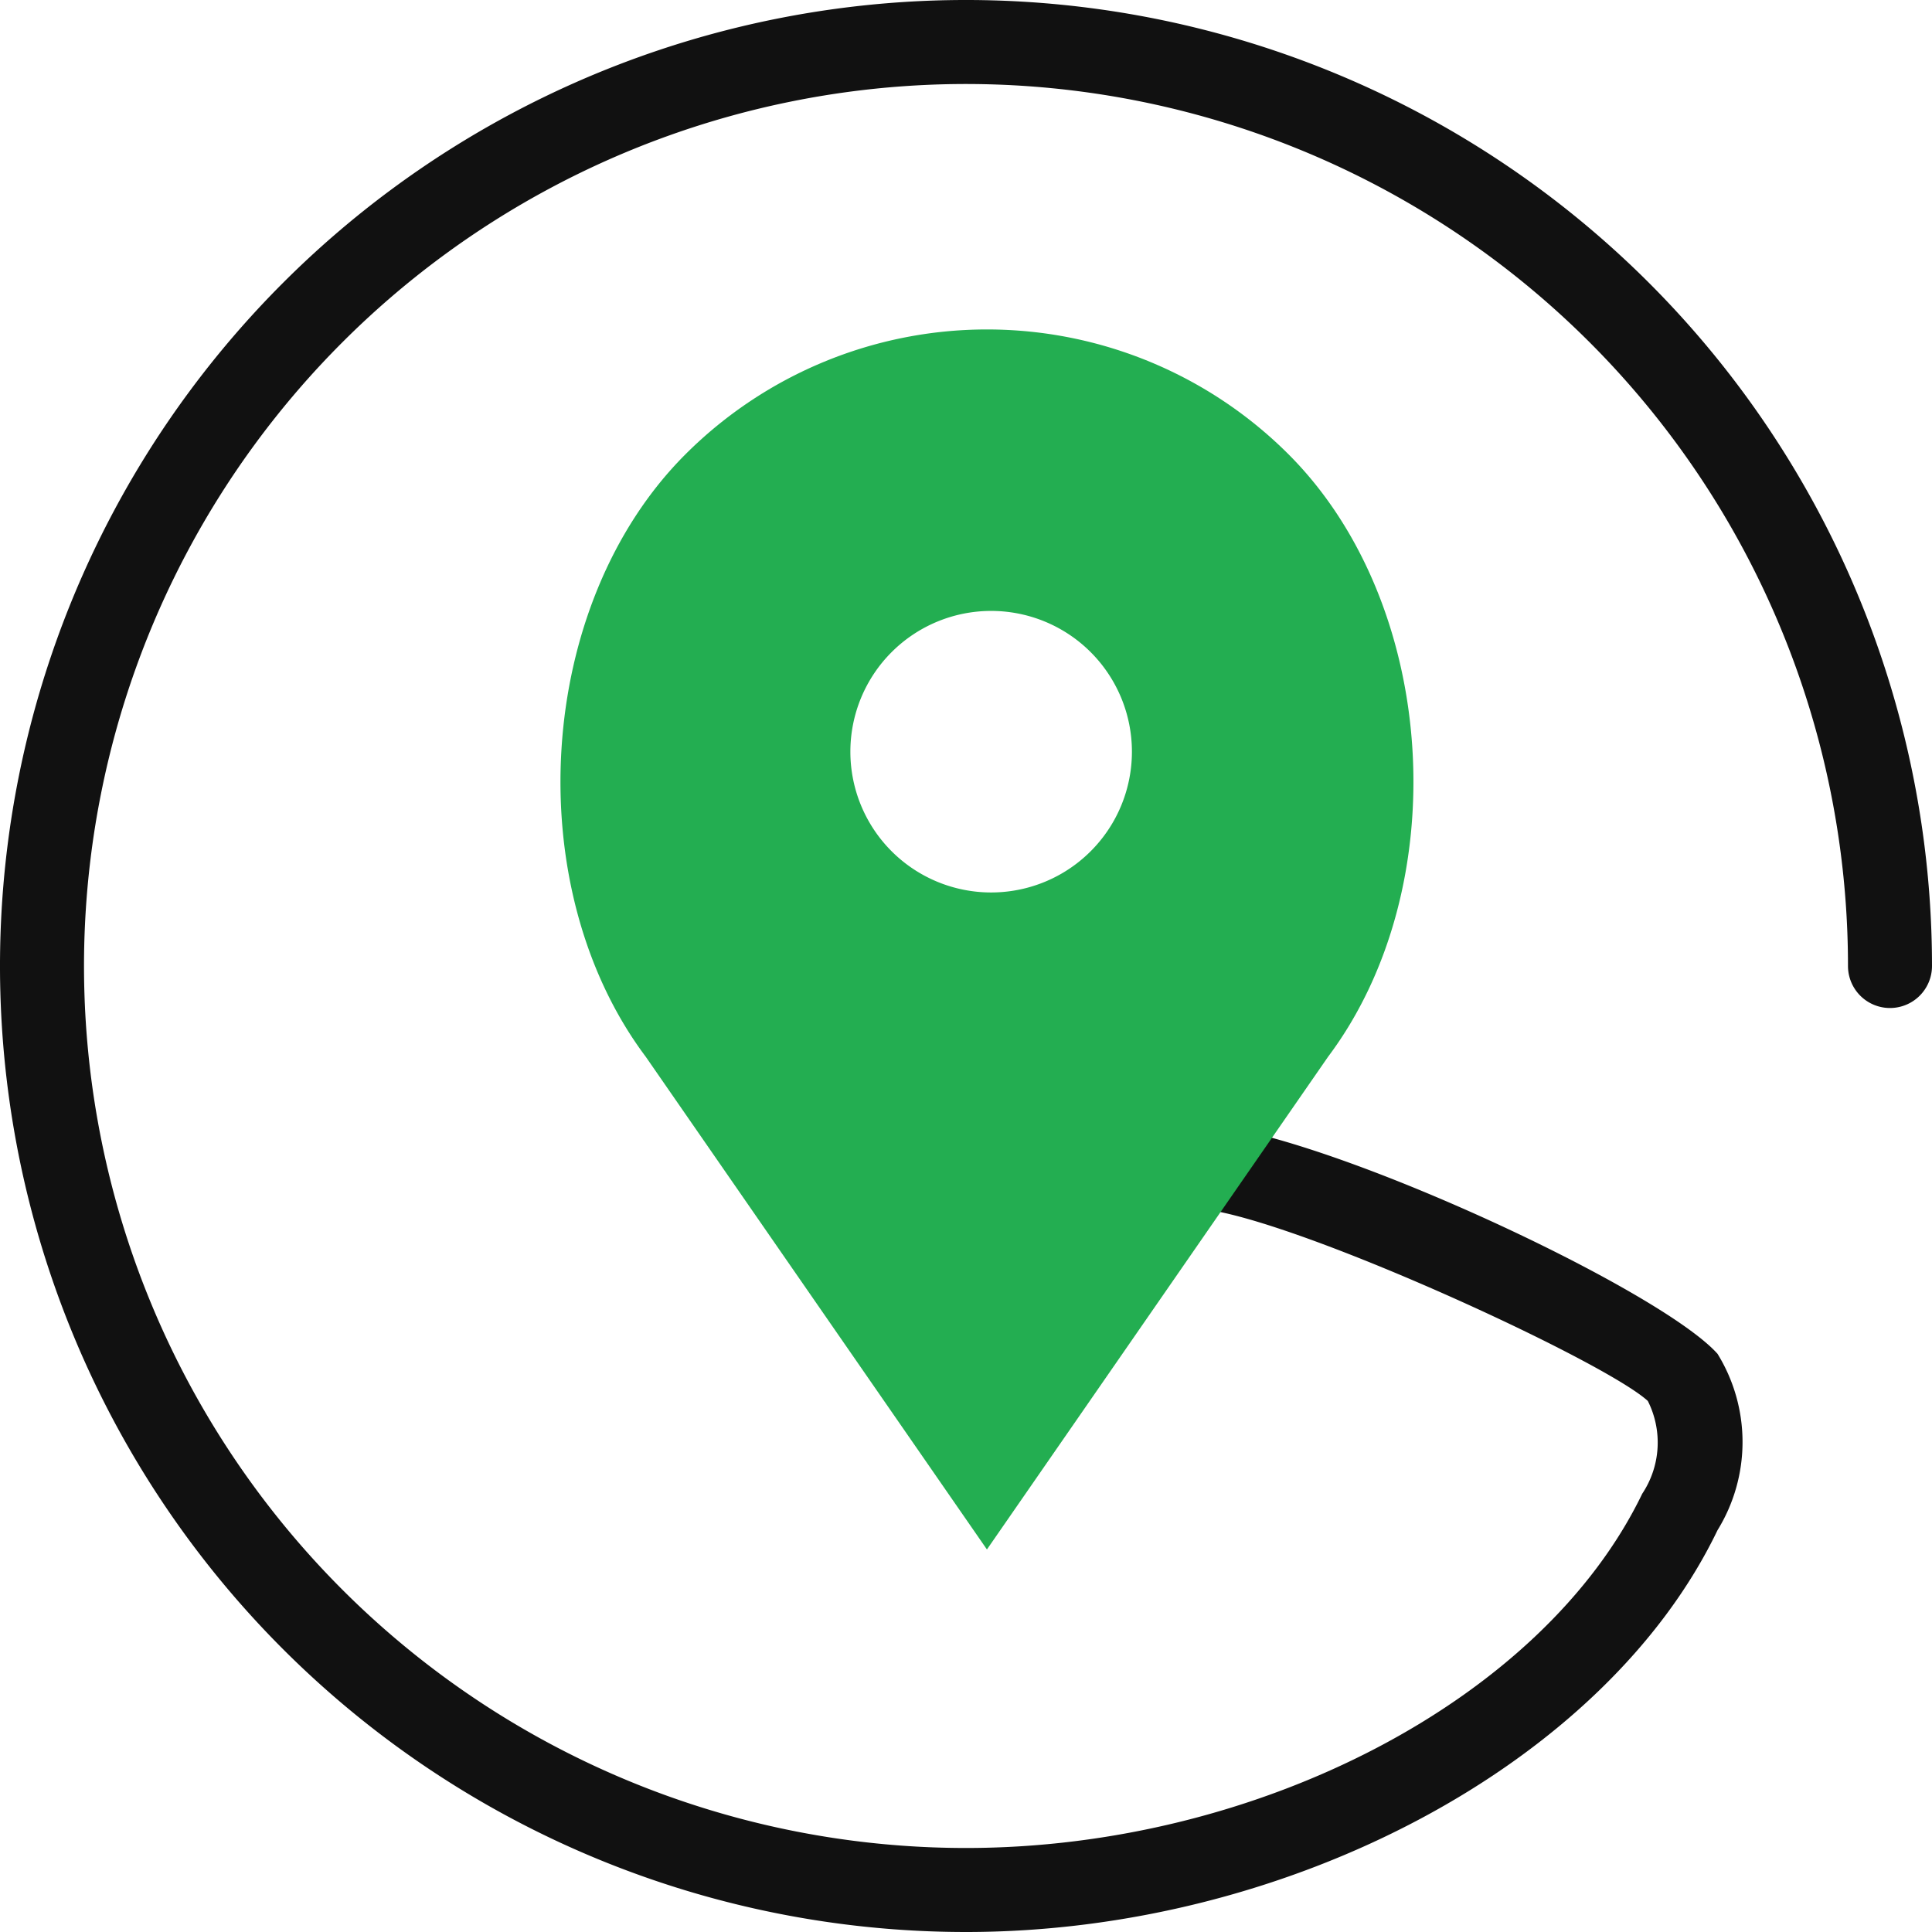
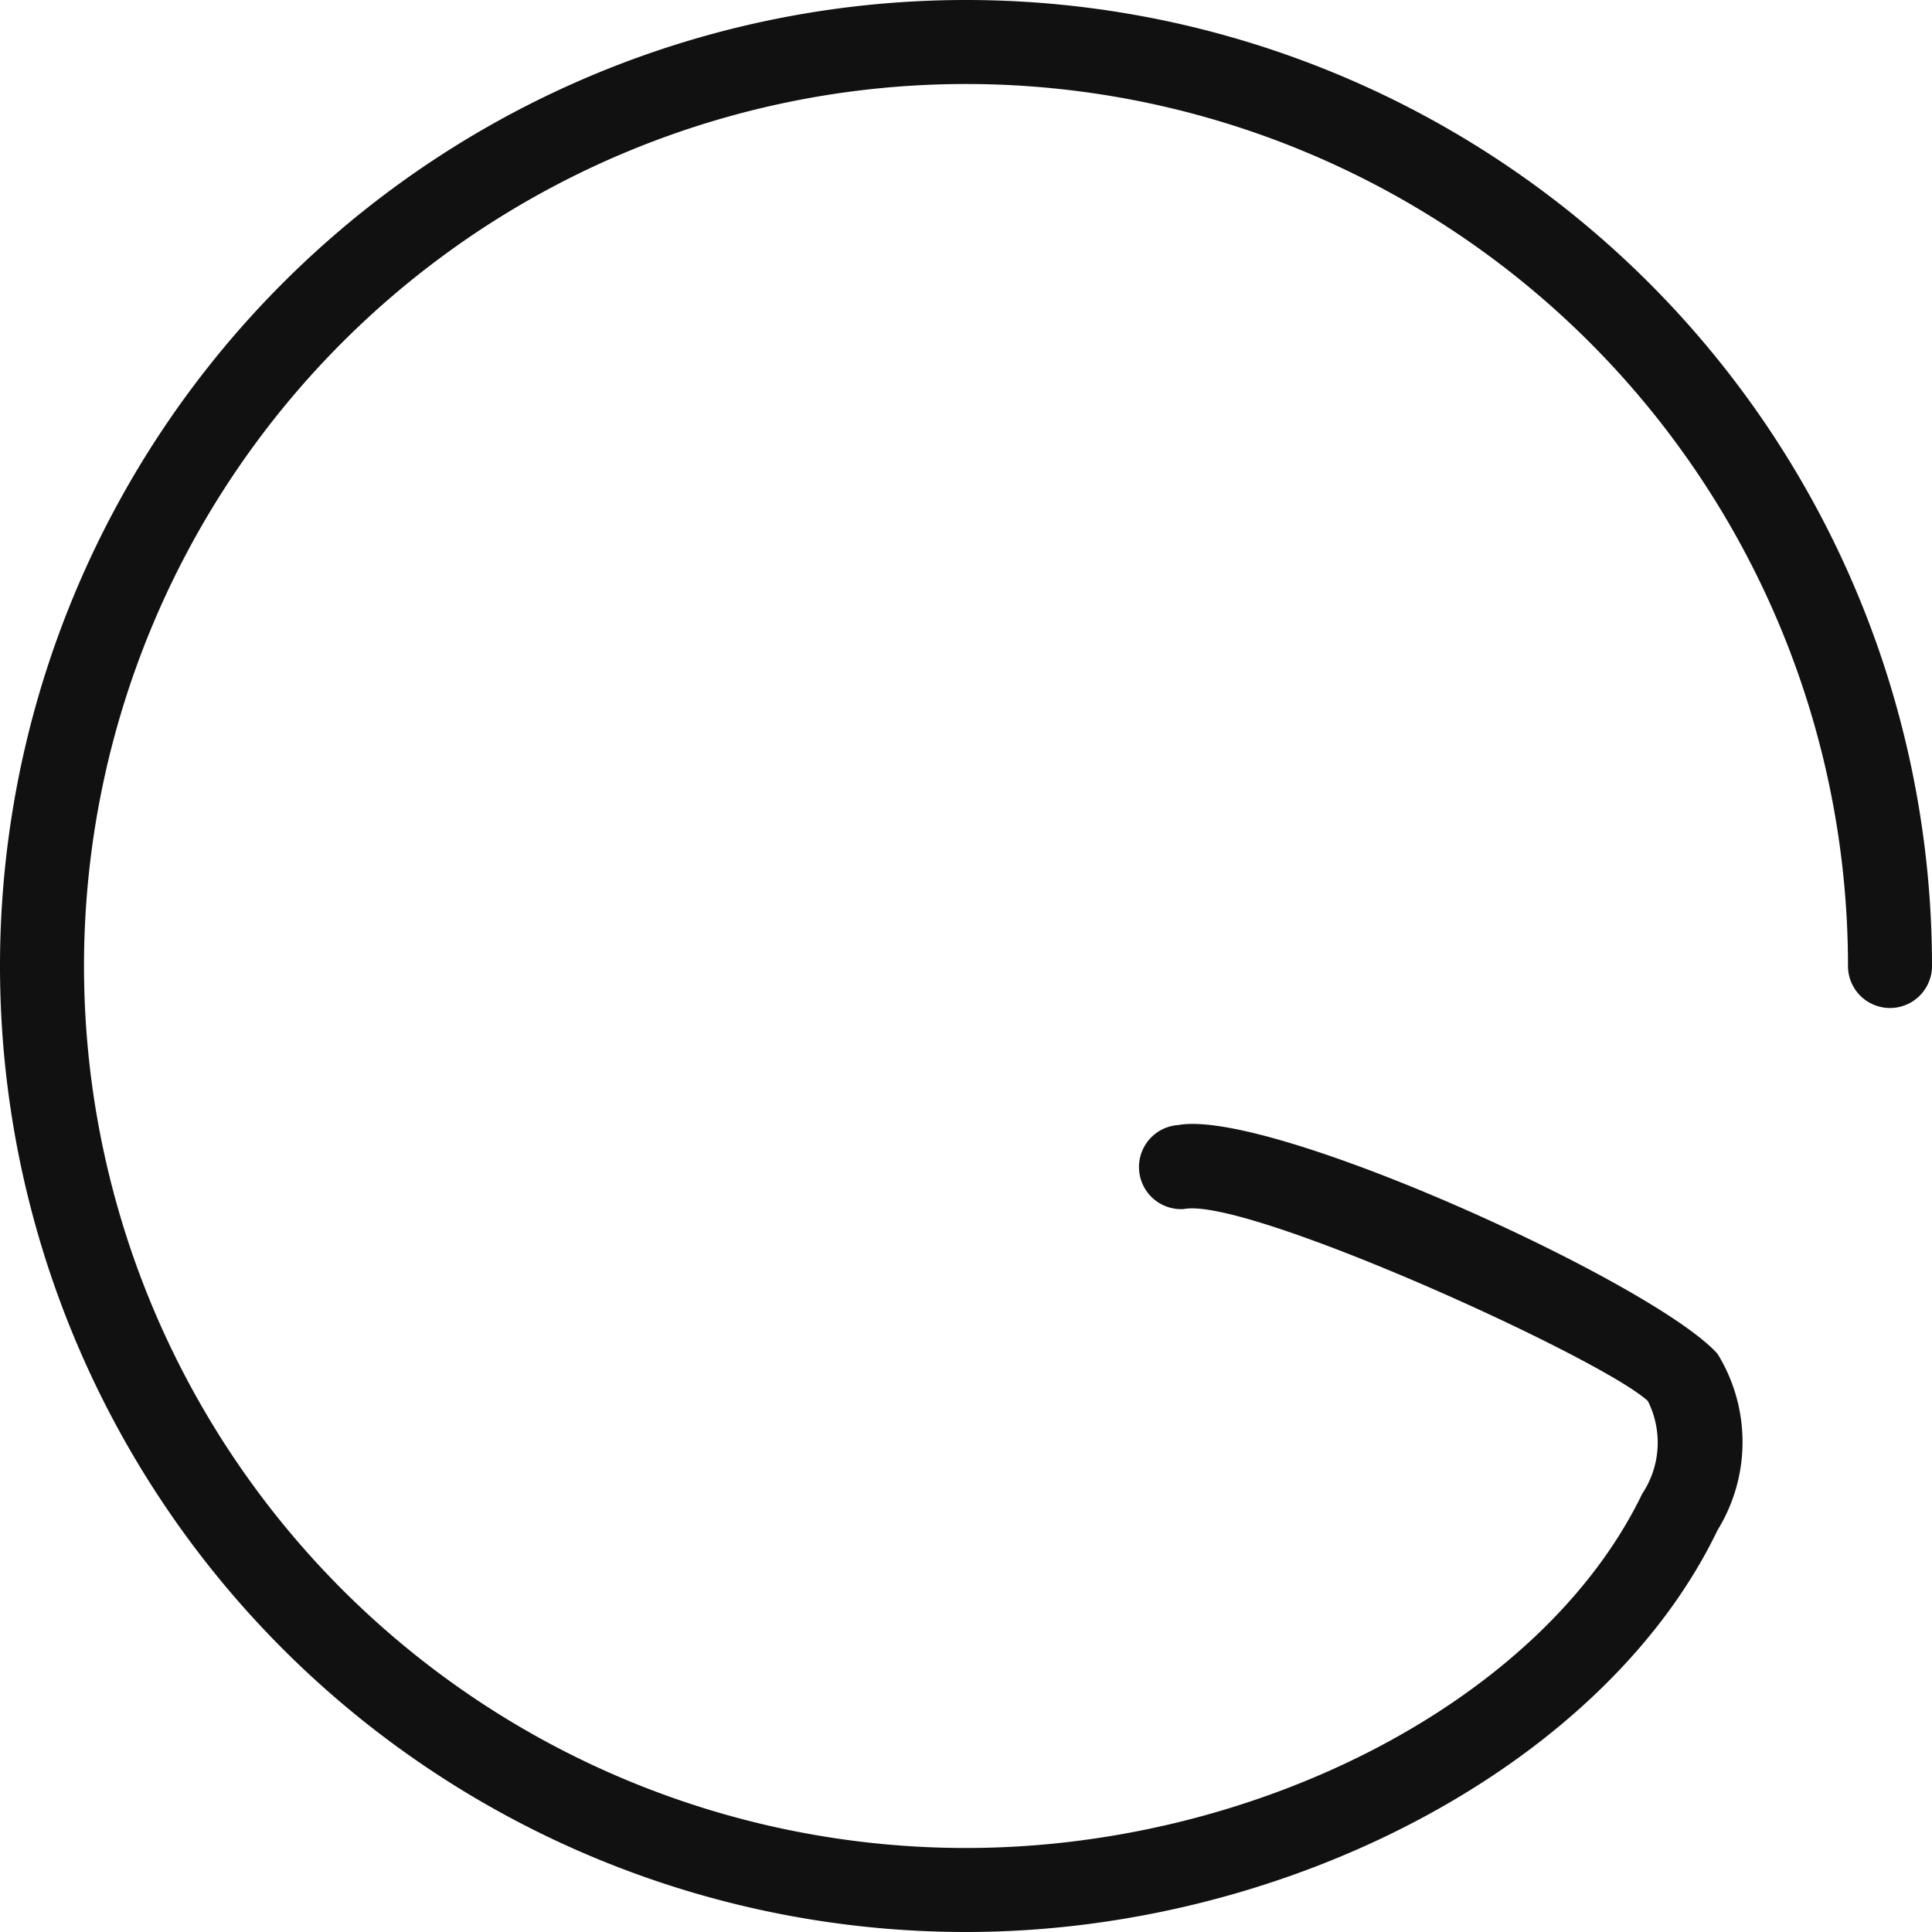
<svg xmlns="http://www.w3.org/2000/svg" id="location" width="66" height="66" viewBox="0 0 66 66">
  <path id="Path_6769" data-name="Path 6769" d="M33,66A33,33,0,1,1,66,33a1.435,1.435,0,0,1-2.87,0A30.13,30.13,0,1,0,33,63.13c10,0,19.717-5.088,23.1-12.1a3.156,3.156,0,0,0,.192-3.171c-1.613-1.48-13.7-6.982-15.851-6.556a1.438,1.438,0,1,1-.187-2.87c3.166-.572,16.273,5.419,18.419,7.815a5.739,5.739,0,0,1,0,6.026C54.849,60.229,44.048,66,33,66Z" fill="#111" />
-   <path id="Path_6774" data-name="Path 6774" d="M30.658,4.268h0a14.571,14.571,0,0,0-20.6,0h0C4.928,9.394,4.351,19.047,8.7,24.848L20.356,41.681,32.011,24.848C36.362,19.047,35.786,9.394,30.658,4.268ZM20.5,19.237a4.809,4.809,0,1,1,4.809-4.809A4.809,4.809,0,0,1,20.5,19.237Z" transform="translate(13.359 11.251)" fill="#23ae51" />
</svg>